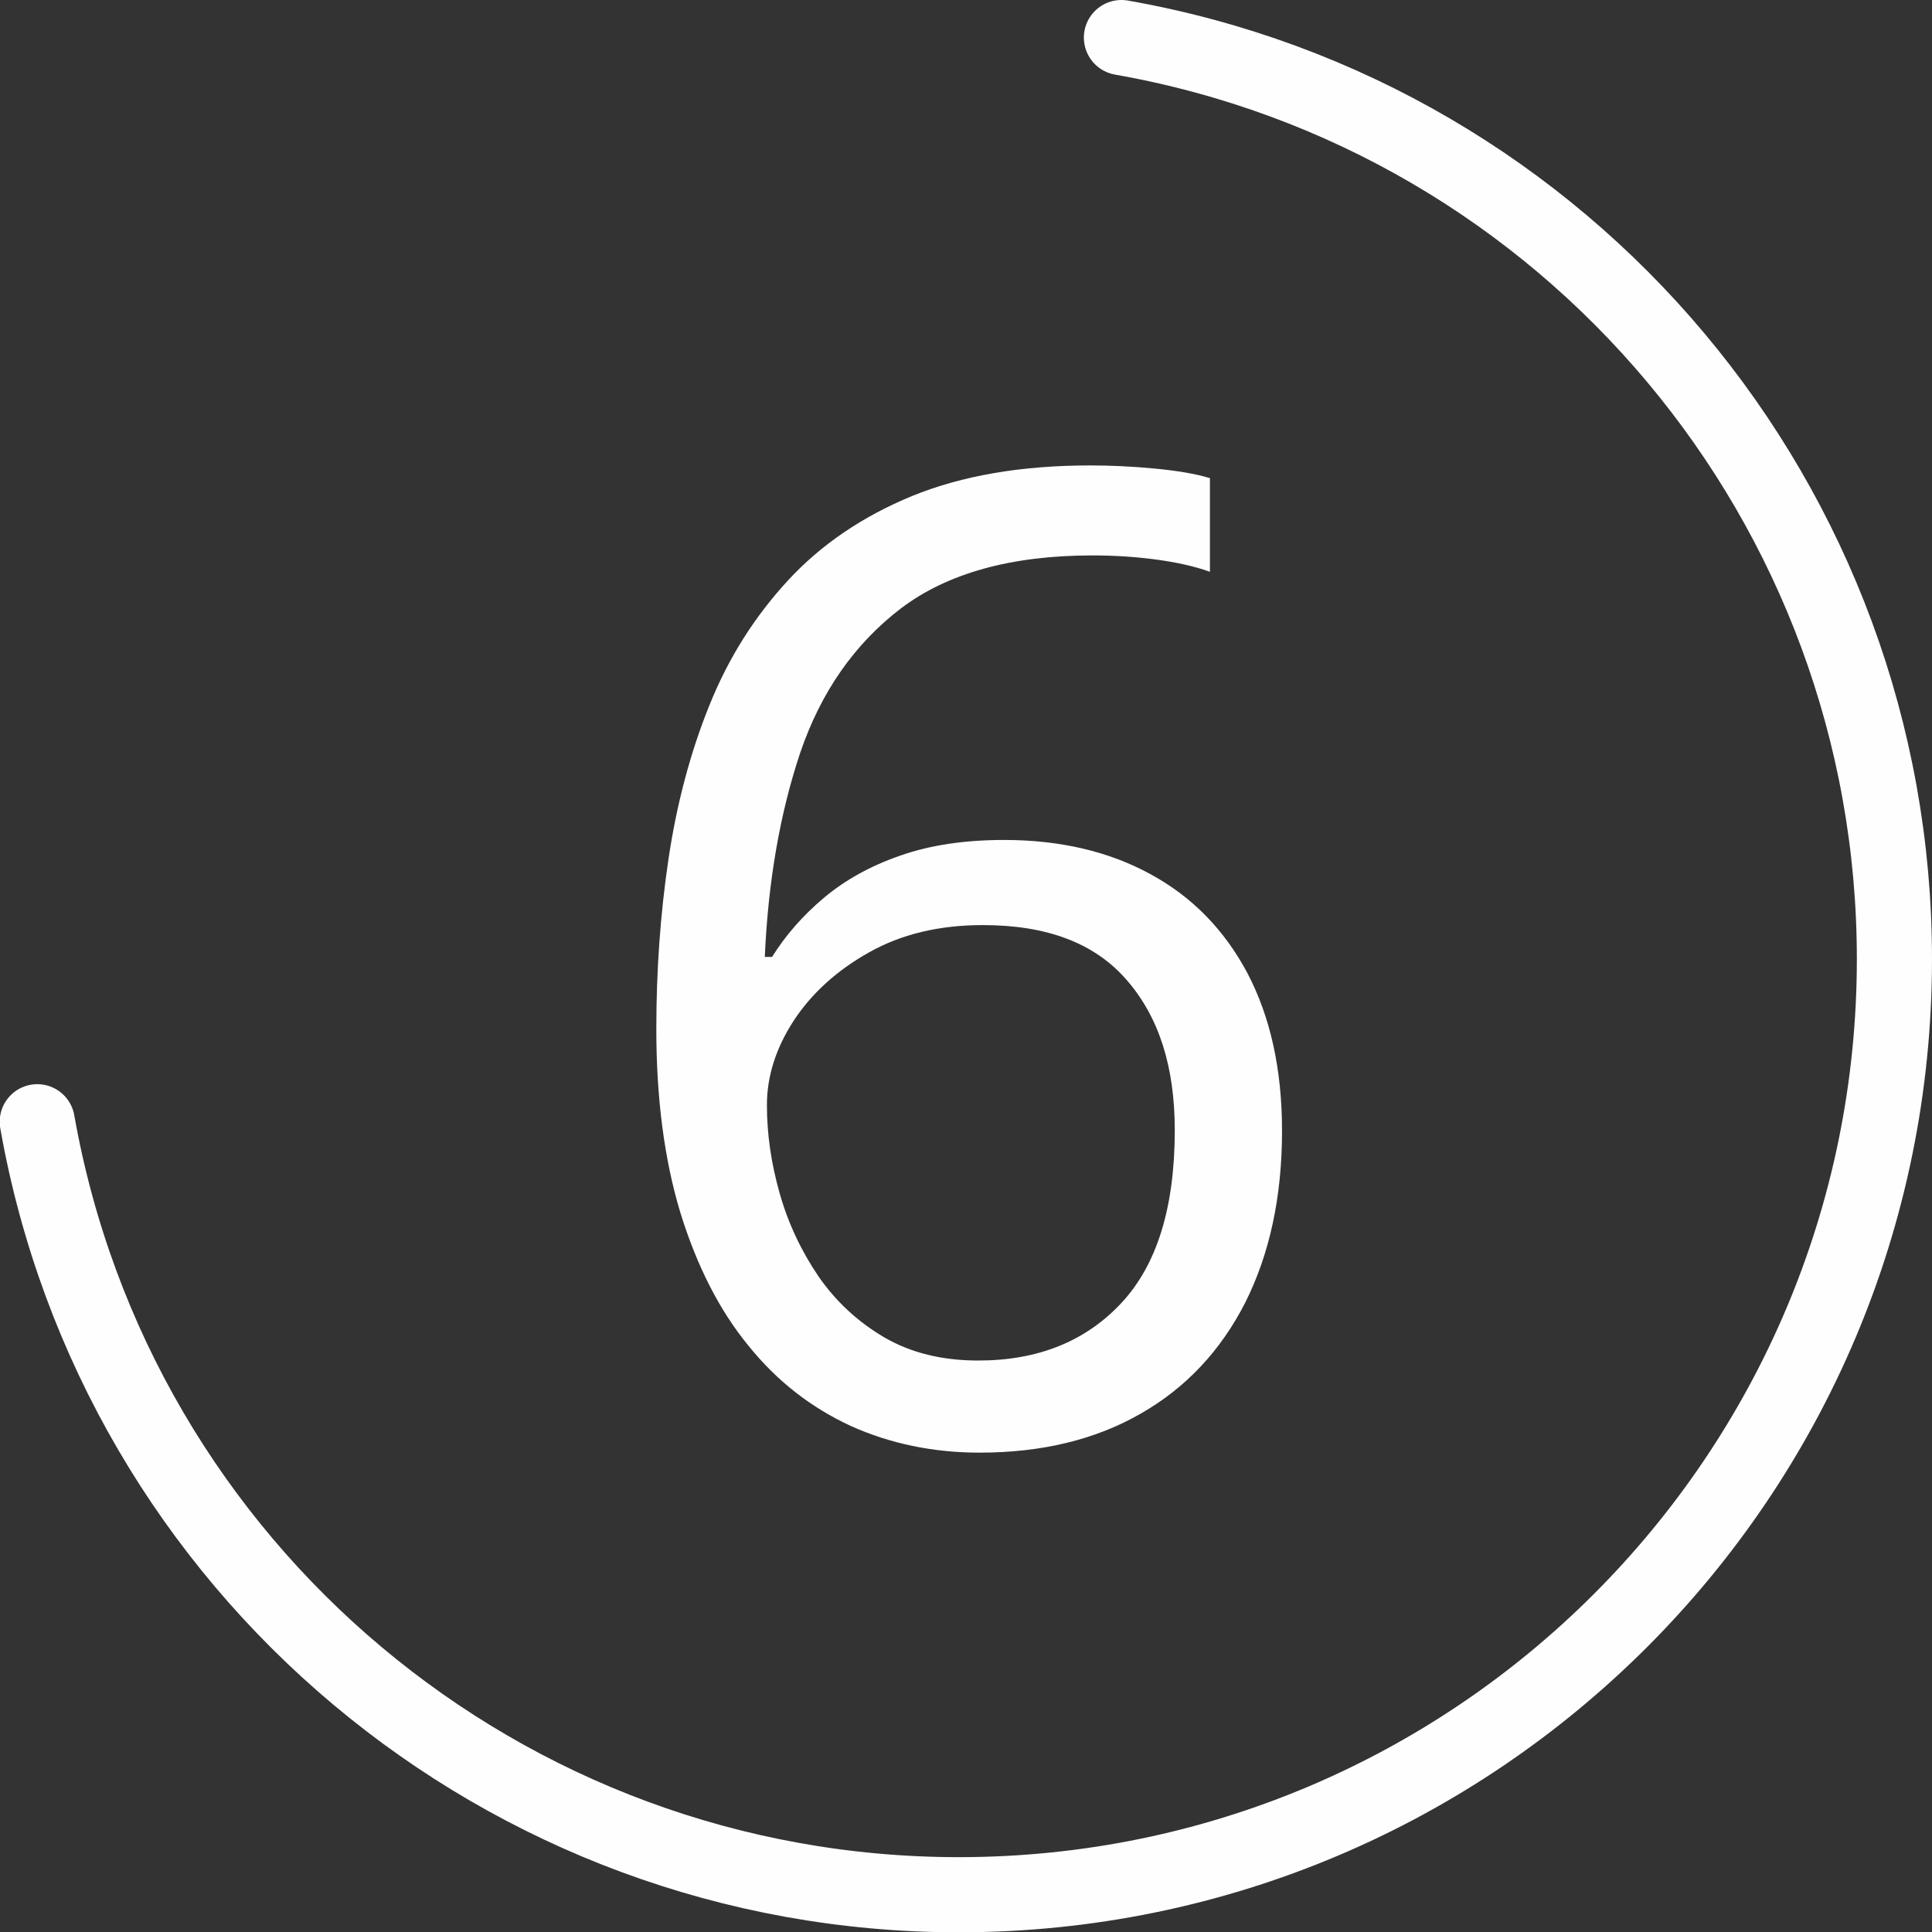
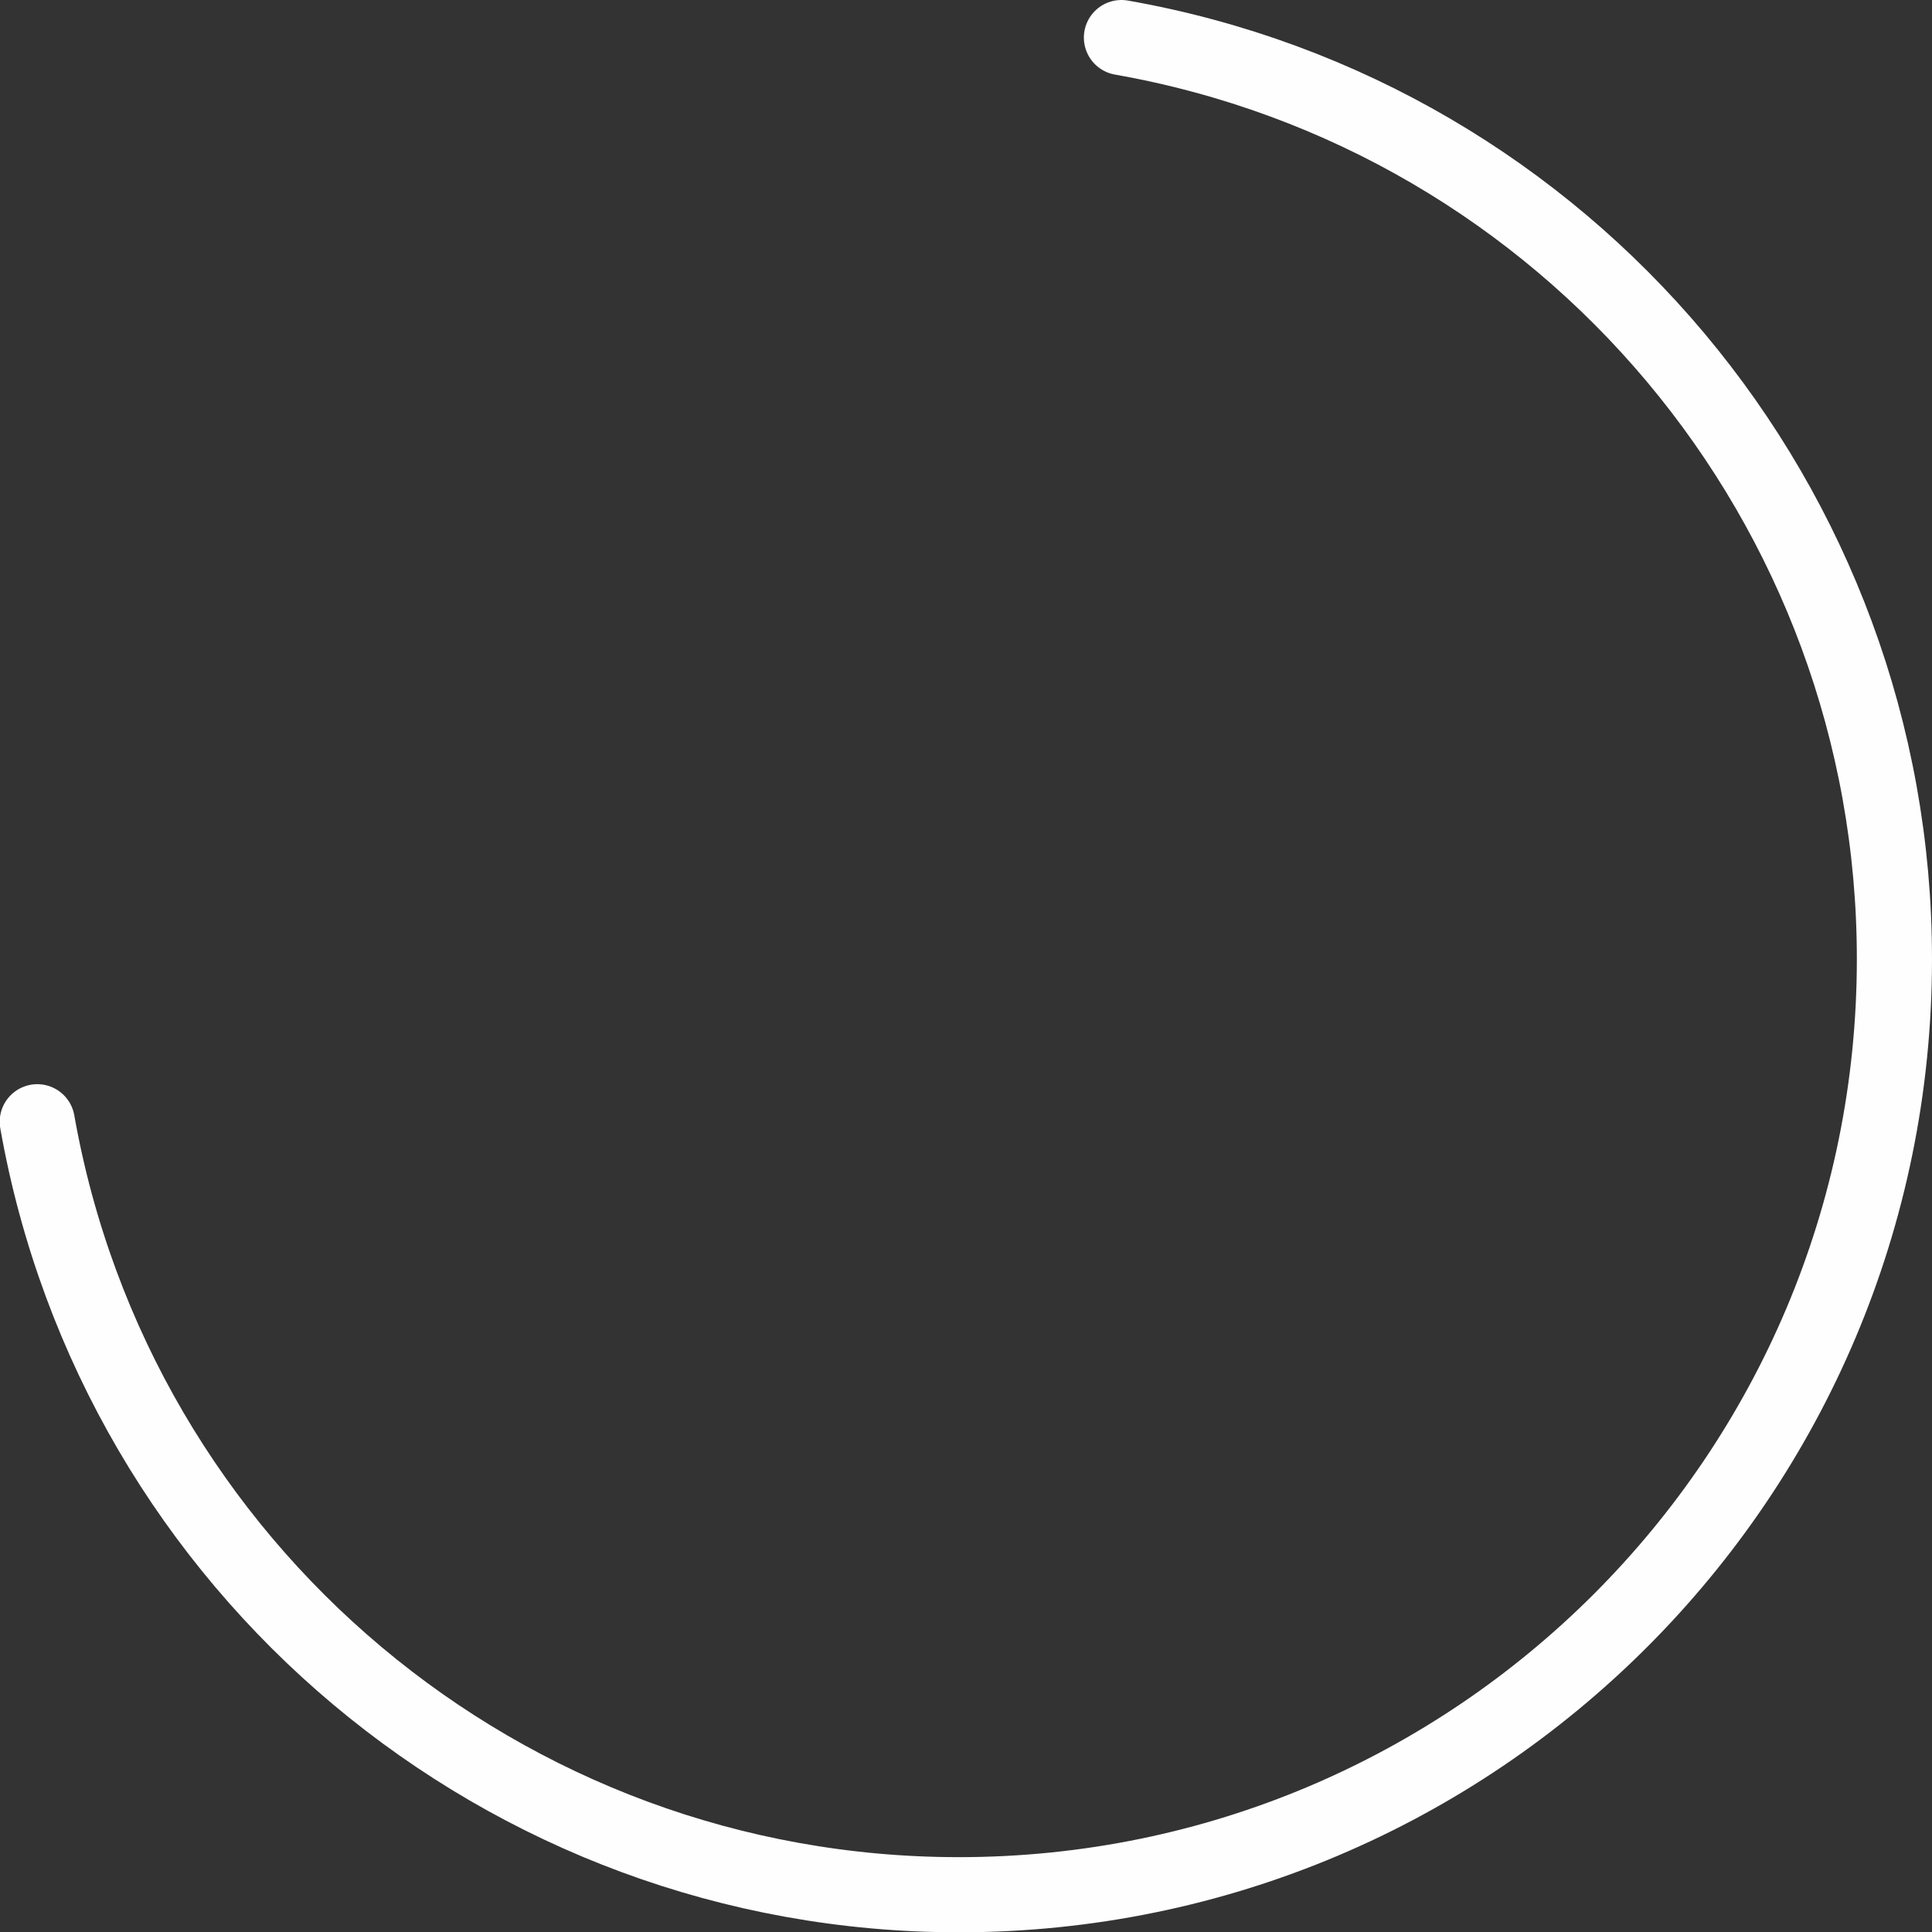
<svg xmlns="http://www.w3.org/2000/svg" xml:space="preserve" width="27.21mm" height="27.21mm" style="shape-rendering:geometricPrecision; text-rendering:geometricPrecision; image-rendering:optimizeQuality; fill-rule:evenodd; clip-rule:evenodd" viewBox="0 0 63.76 63.76">
  <rect x="0" y="0" width="63.76" height="63.76" fill="#333333" stroke="none" />
  <defs>
    <style type="text/css">  .str0 {stroke:#FEFEFE;stroke-width:2.48;stroke-linecap:round;stroke-linejoin:round;stroke-miterlimit:22.926} .fil0 {fill:none} .fil1 {fill:#FEFEFE;fill-rule:nonzero}  </style>
  </defs>
  <g id="Слой_x0020_1">
    <g id="_2352230586304">
      <path class="fil0 str0" d="M37.01 1.24c14.76,2.6 25.51,15.42 25.51,30.41 0,17.05 -13.82,30.88 -30.88,30.88 -14.98,0 -27.8,-10.76 -30.41,-25.51" />
-       <path class="fil1" d="M21.66 33.95c0,-1.91 0.13,-3.77 0.4,-5.59 0.27,-1.82 0.72,-3.52 1.35,-5.08 0.63,-1.57 1.5,-2.94 2.6,-4.13 1.09,-1.18 2.46,-2.11 4.09,-2.78 1.64,-0.67 3.6,-1.01 5.88,-1.01 0.65,0 1.35,0.03 2.09,0.1 0.75,0.07 1.37,0.17 1.86,0.32l0 3.09c-0.53,-0.19 -1.14,-0.32 -1.82,-0.41 -0.69,-0.09 -1.37,-0.13 -2.06,-0.13 -2.68,0 -4.79,0.59 -6.32,1.75 -1.53,1.17 -2.64,2.76 -3.32,4.76 -0.67,2 -1.06,4.25 -1.17,6.74l0.24 0c0.45,-0.72 1.02,-1.37 1.71,-1.95 0.69,-0.58 1.53,-1.05 2.51,-1.39 0.99,-0.35 2.14,-0.52 3.44,-0.52 1.84,0 3.46,0.38 4.83,1.13 1.38,0.75 2.44,1.84 3.2,3.27 0.75,1.43 1.14,3.16 1.14,5.2 0,2.18 -0.41,4.06 -1.21,5.66 -0.81,1.59 -1.96,2.82 -3.45,3.67 -1.49,0.86 -3.27,1.29 -5.32,1.29 -1.54,0 -2.96,-0.3 -4.25,-0.88 -1.3,-0.6 -2.43,-1.47 -3.38,-2.65 -0.96,-1.17 -1.7,-2.63 -2.24,-4.37 -0.53,-1.74 -0.8,-3.77 -0.8,-6.08zm10.63 10.95c1.96,0 3.53,-0.63 4.71,-1.89 1.18,-1.26 1.77,-3.16 1.77,-5.71 0,-2.09 -0.52,-3.73 -1.58,-4.95 -1.05,-1.22 -2.63,-1.82 -4.75,-1.82 -1.45,0 -2.69,0.3 -3.76,0.9 -1.07,0.6 -1.9,1.36 -2.49,2.26 -0.59,0.91 -0.88,1.84 -0.88,2.78 0,0.96 0.14,1.92 0.42,2.91 0.28,0.99 0.71,1.9 1.28,2.74 0.58,0.84 1.31,1.51 2.18,2.02 0.88,0.51 1.91,0.76 3.09,0.76z" />
    </g>
  </g>
</svg>